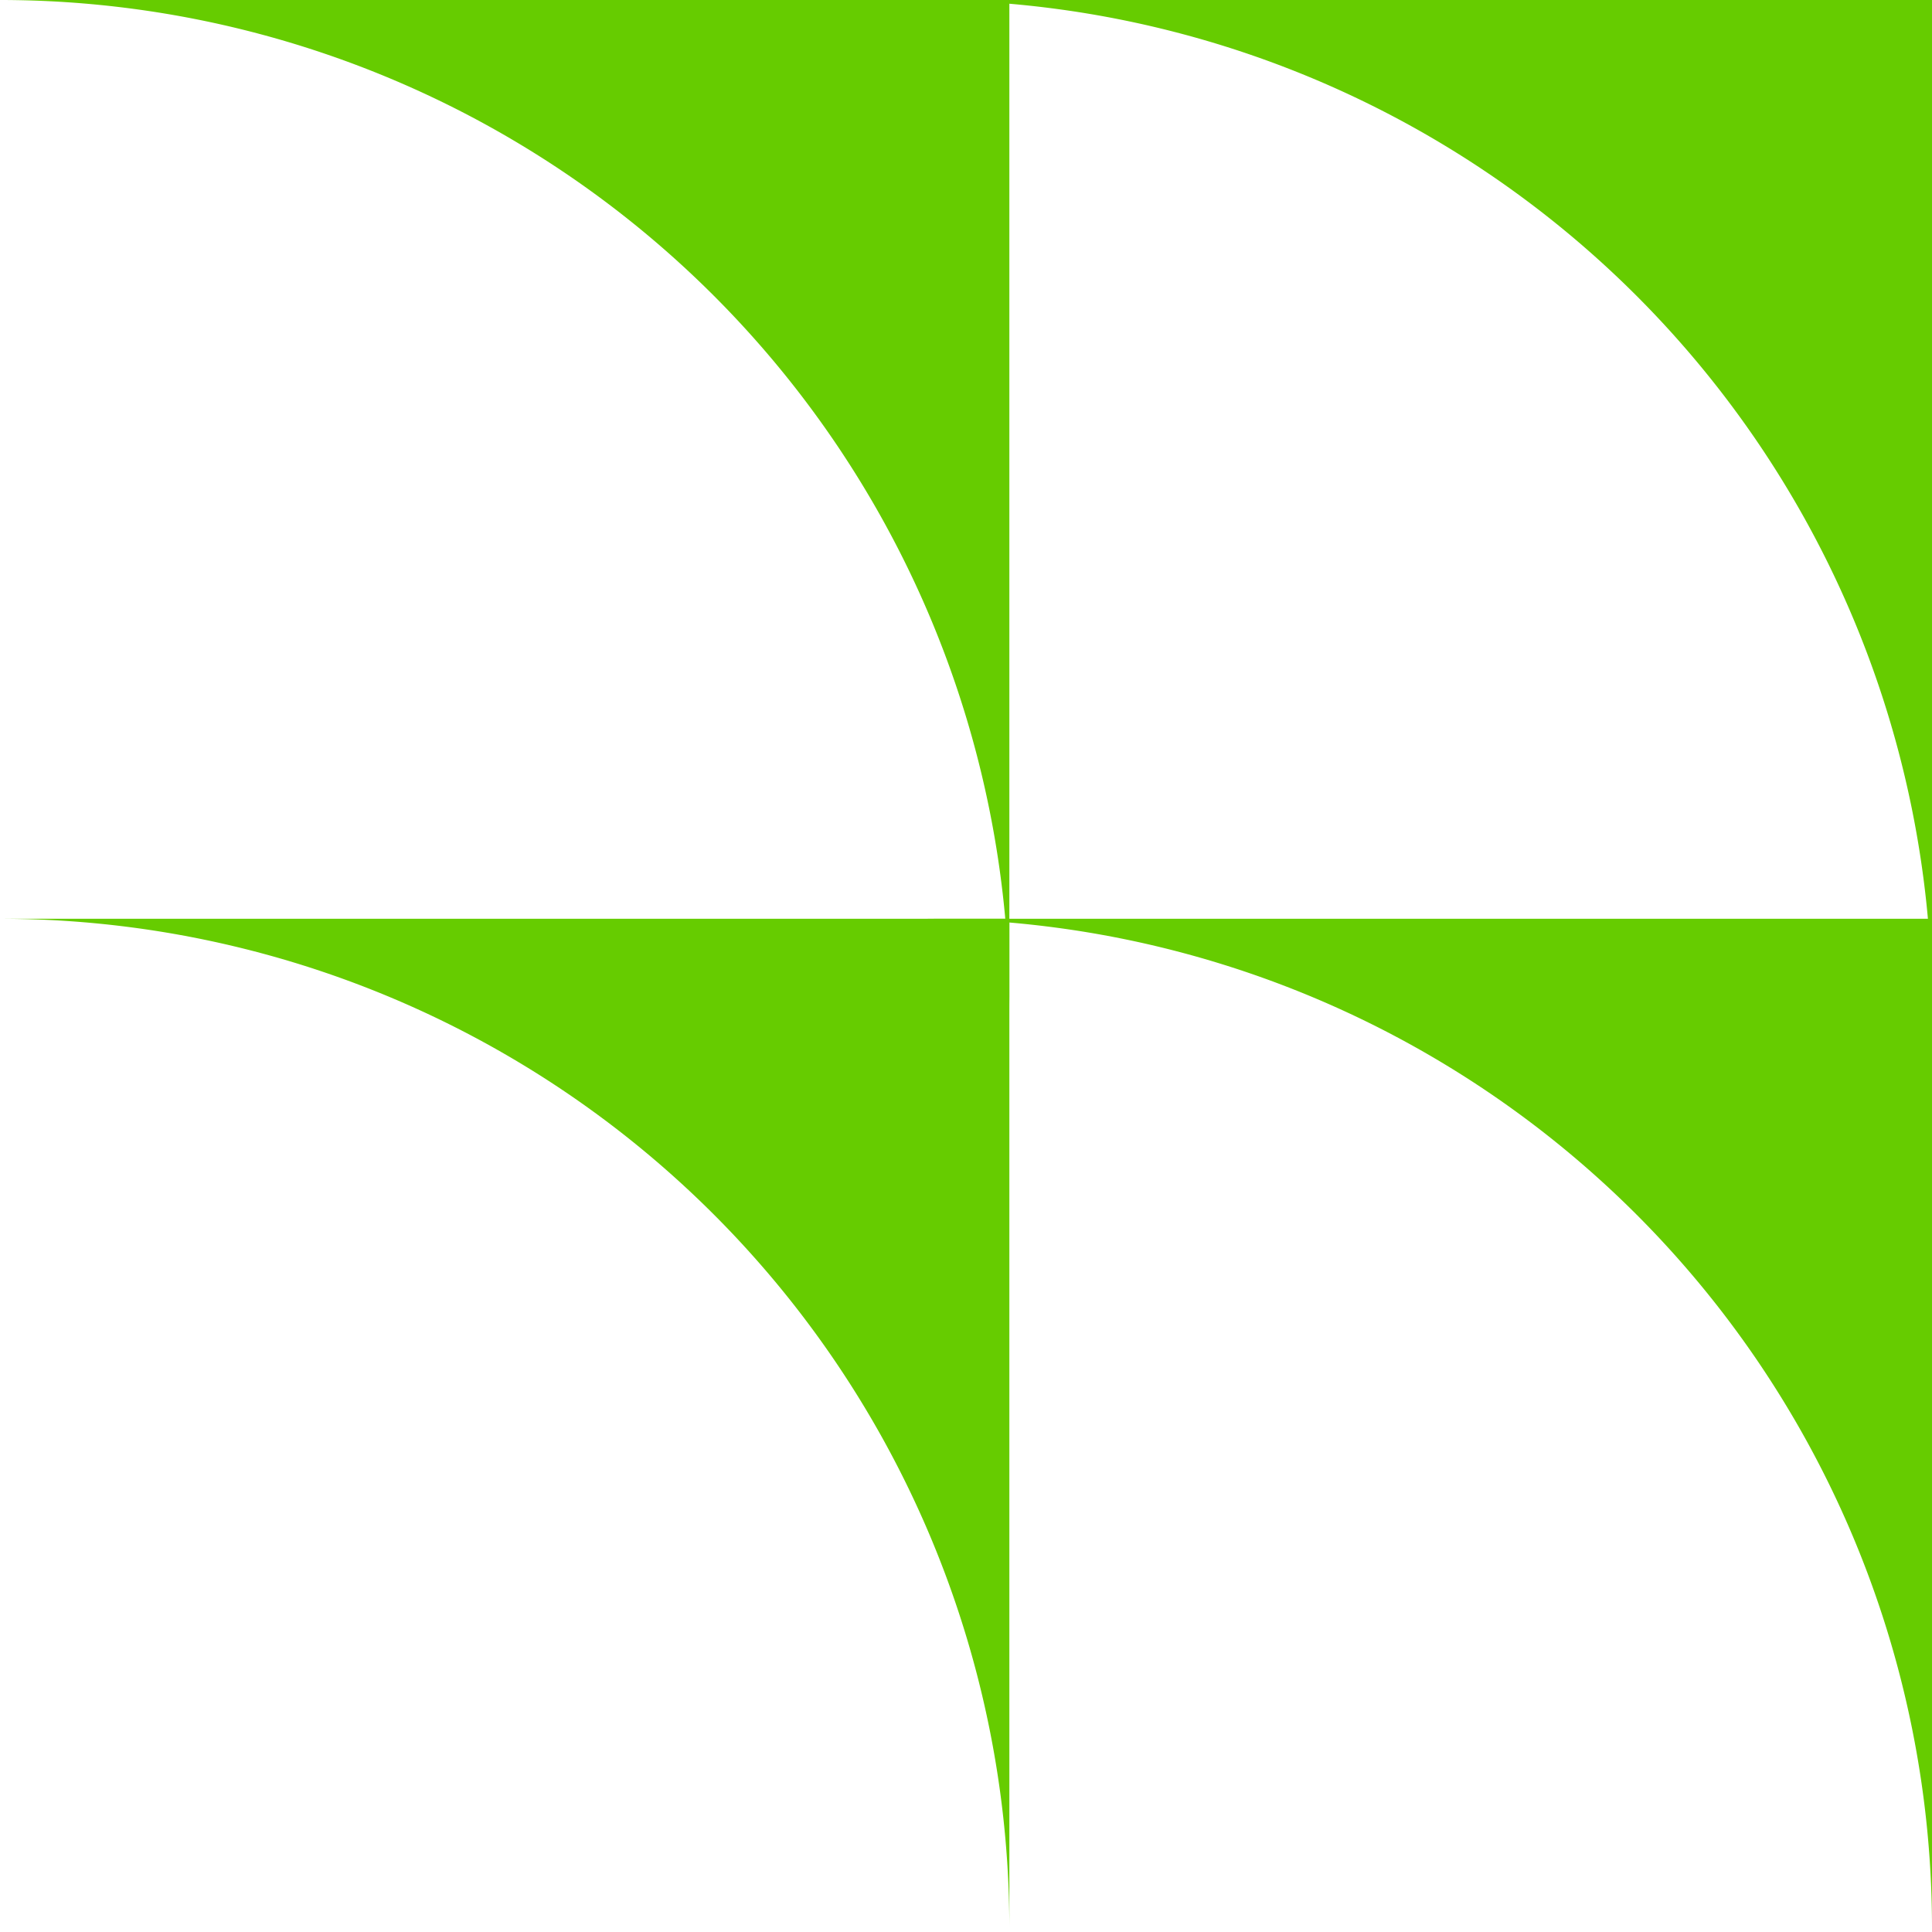
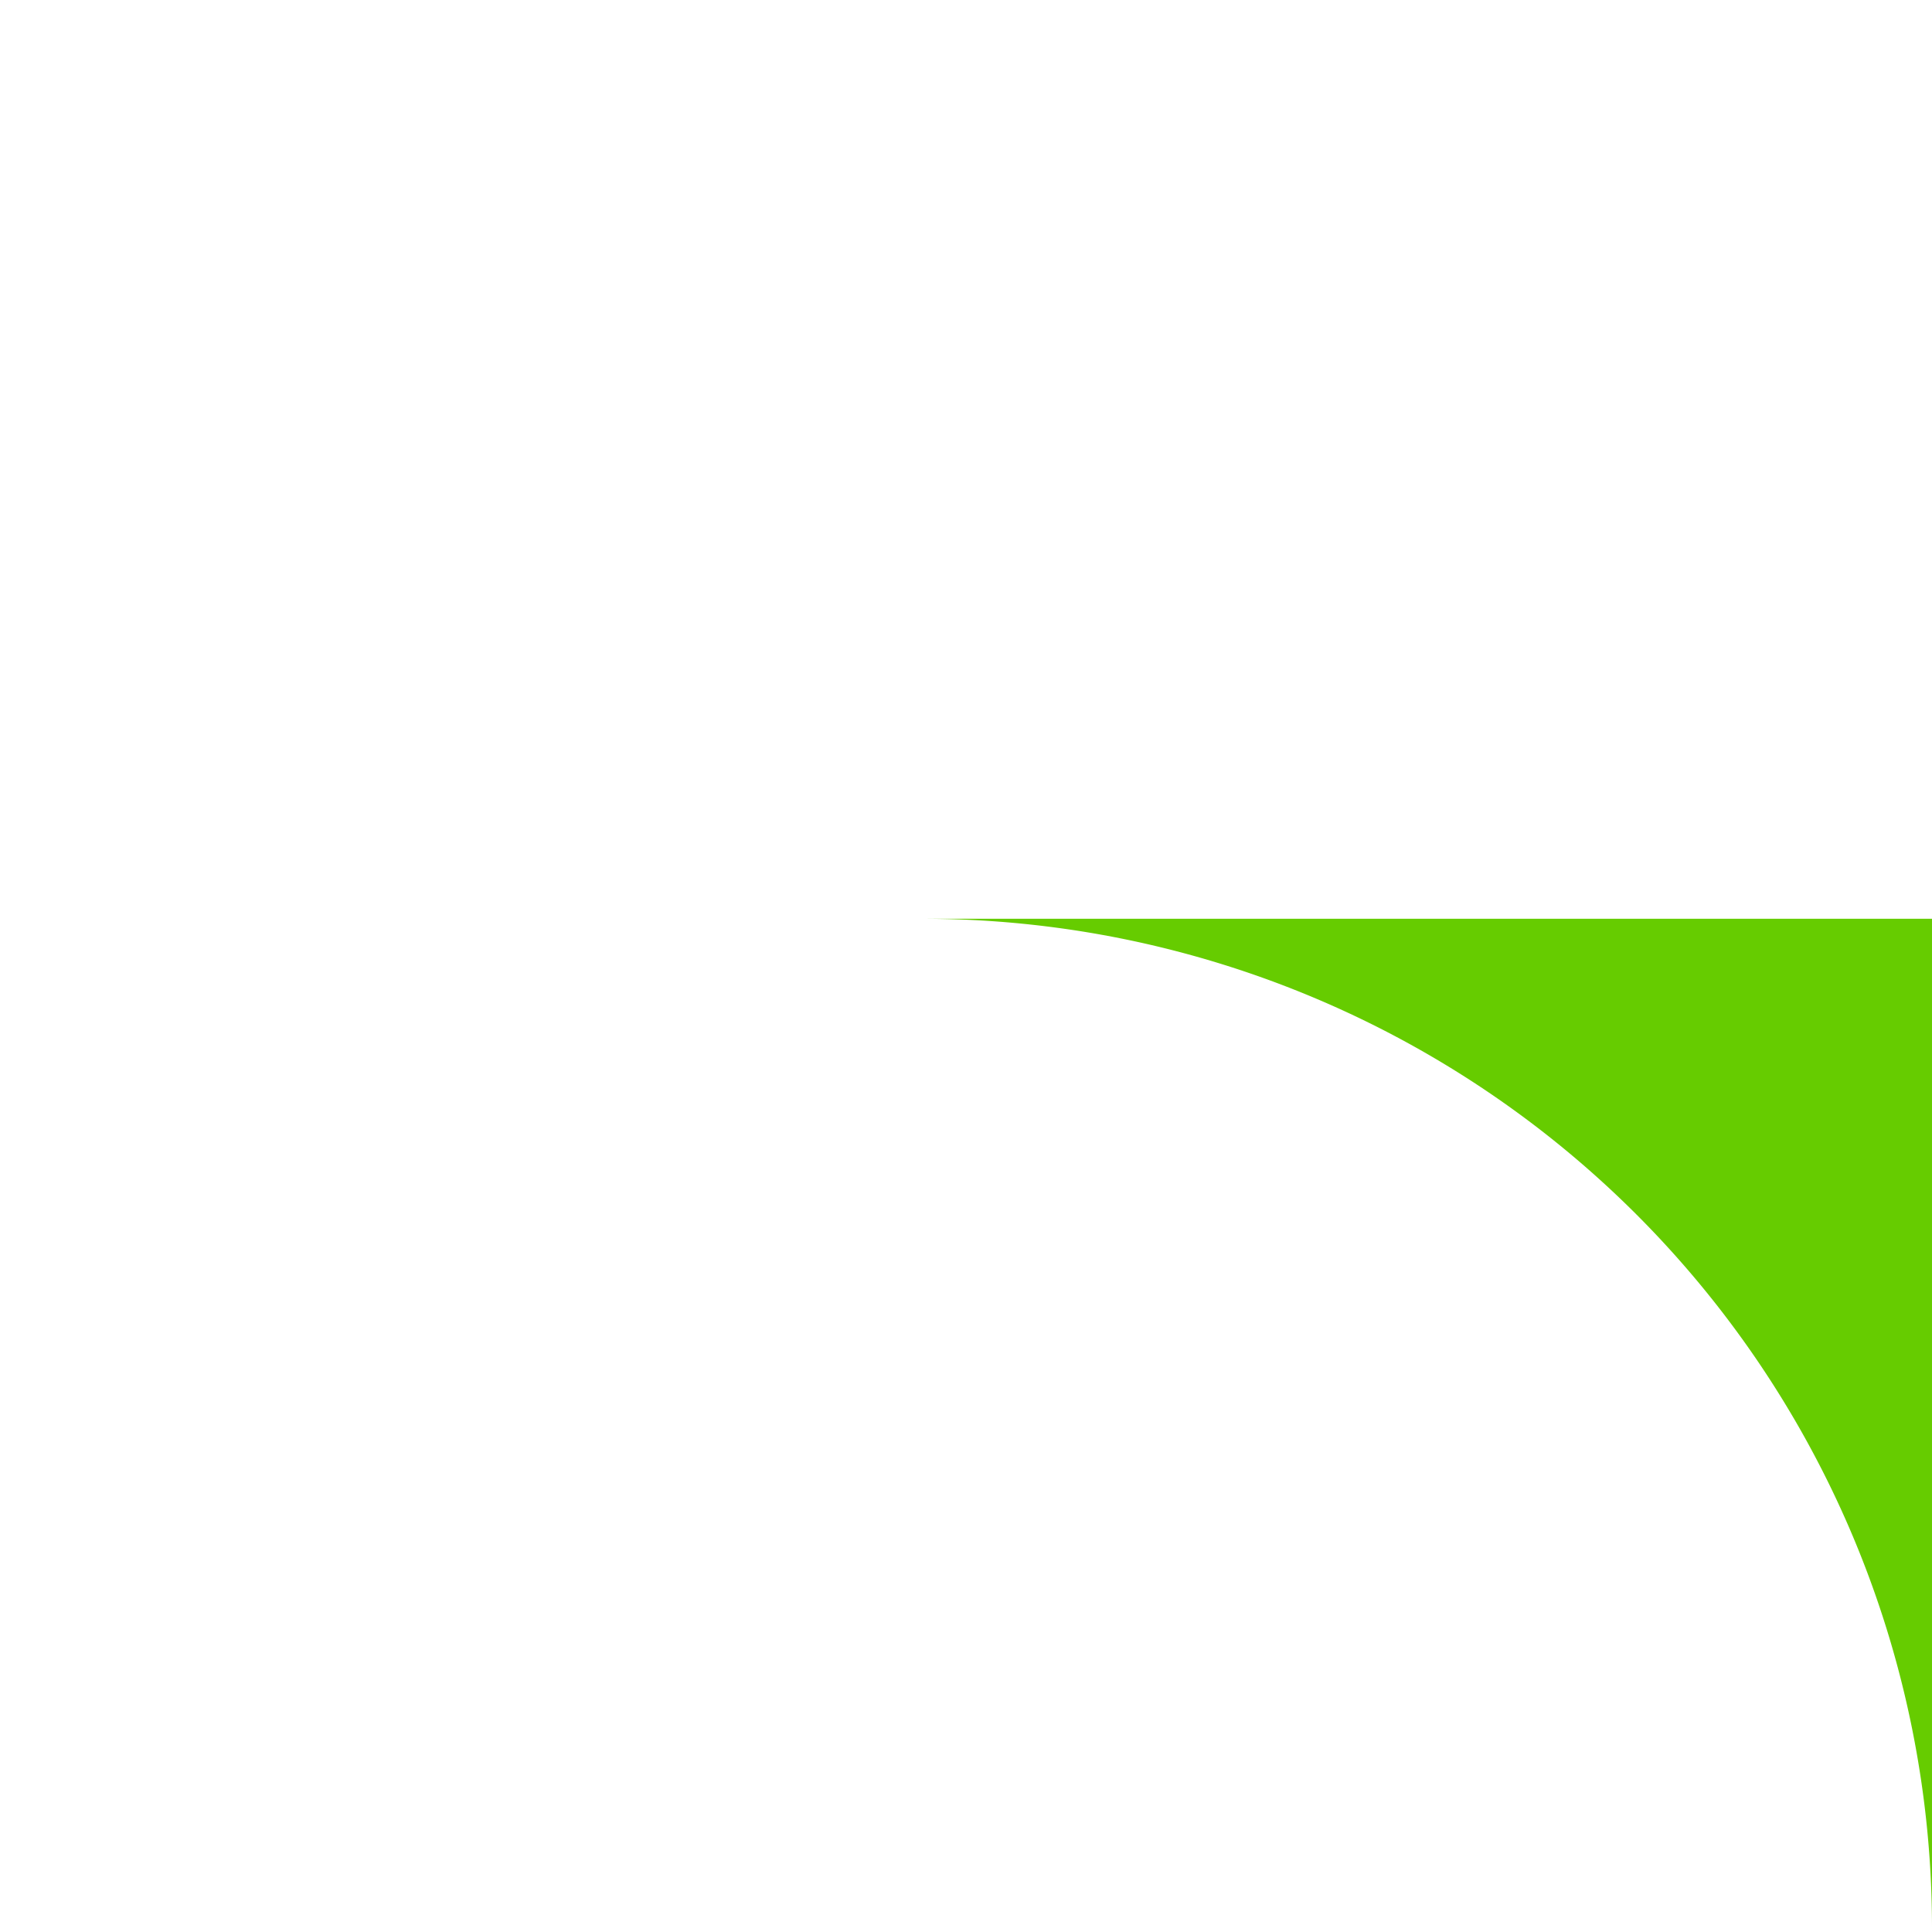
<svg xmlns="http://www.w3.org/2000/svg" id="Layer_1" data-name="Layer 1" viewBox="0 0 225 225">
  <defs>
    <style>.cls-1{fill:#6c0;}</style>
  </defs>
  <title>Kenetic_07</title>
-   <path class="cls-1" d="M225,117.55V0H107.45A117.55,117.55,0,0,1,225,117.55" />
-   <path class="cls-1" d="M117.55,117.55V0H0A117.55,117.55,0,0,1,117.55,117.55" />
  <path class="cls-1" d="M225,224.55V107H107.45A117.55,117.55,0,0,1,225,224.55" />
-   <path class="cls-1" d="M117.55,224.55V107H0A117.55,117.55,0,0,1,117.55,224.55" />
</svg>